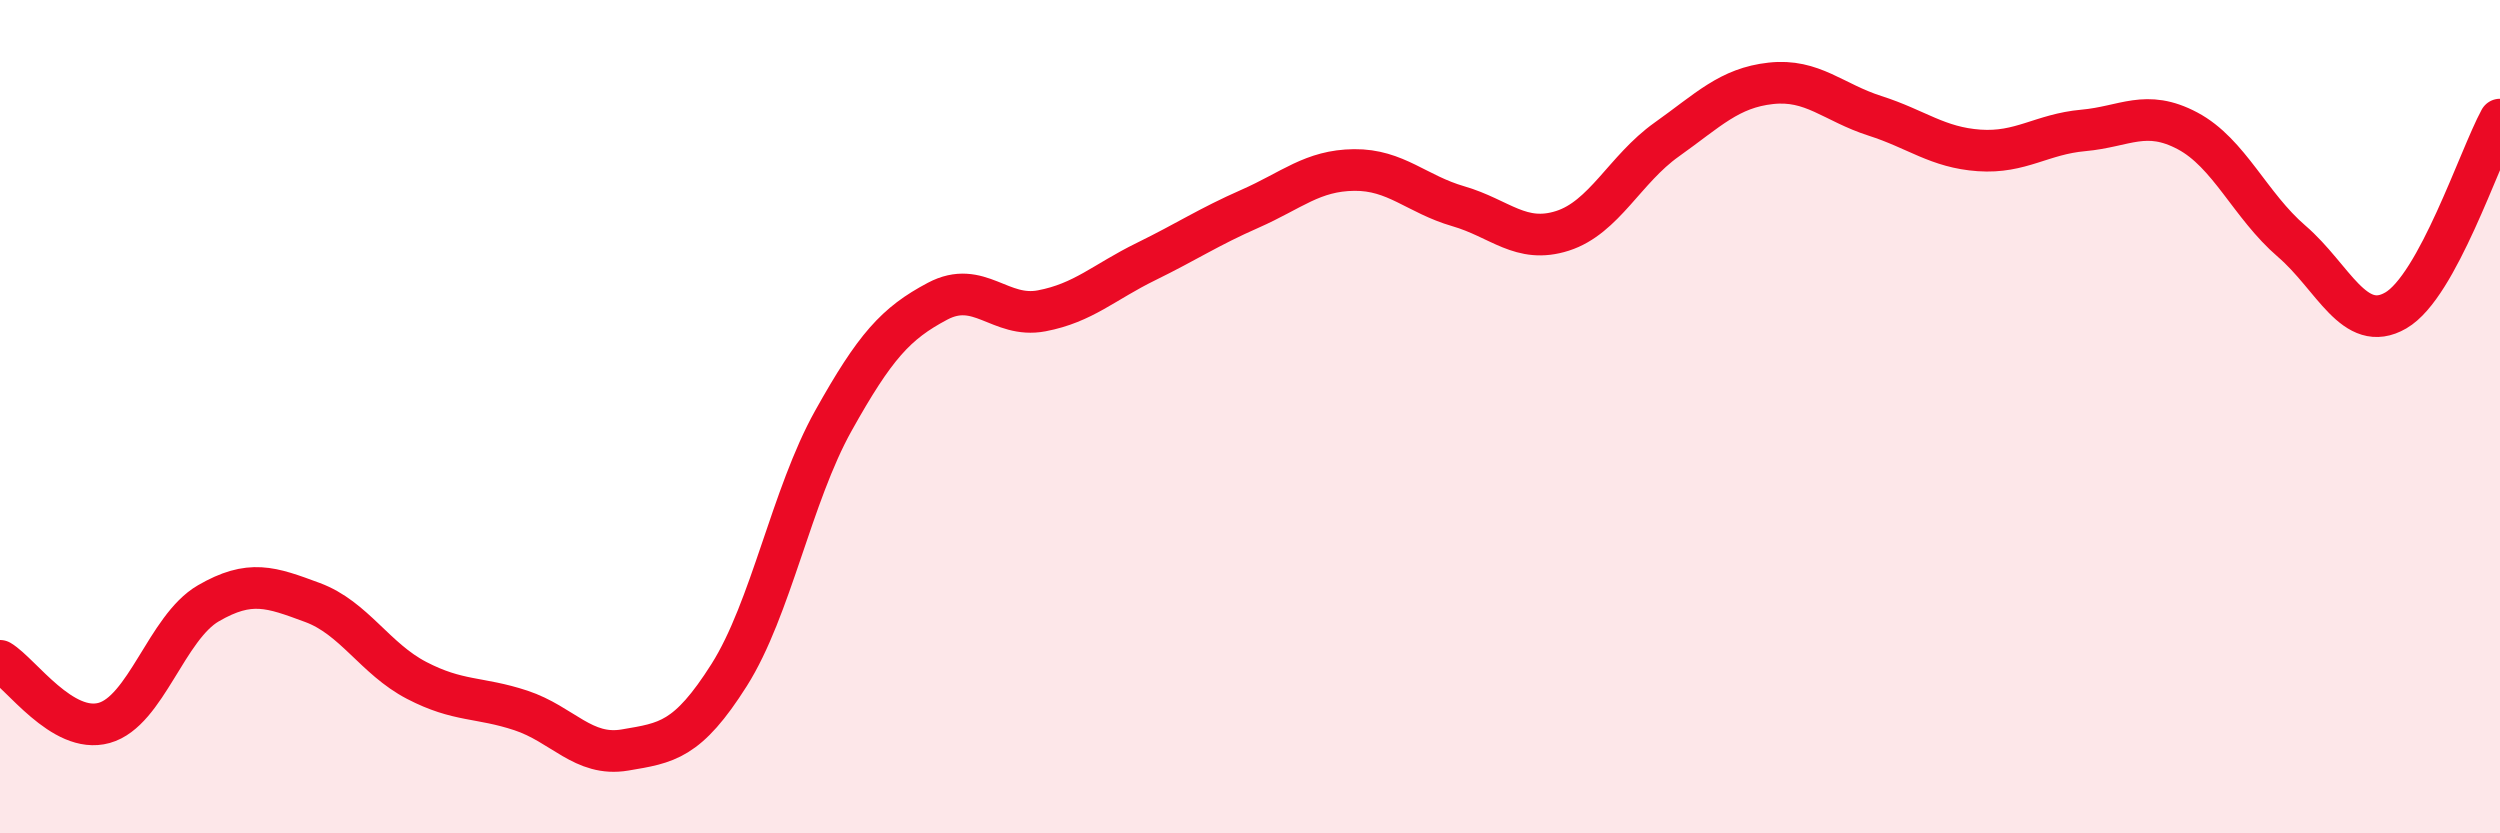
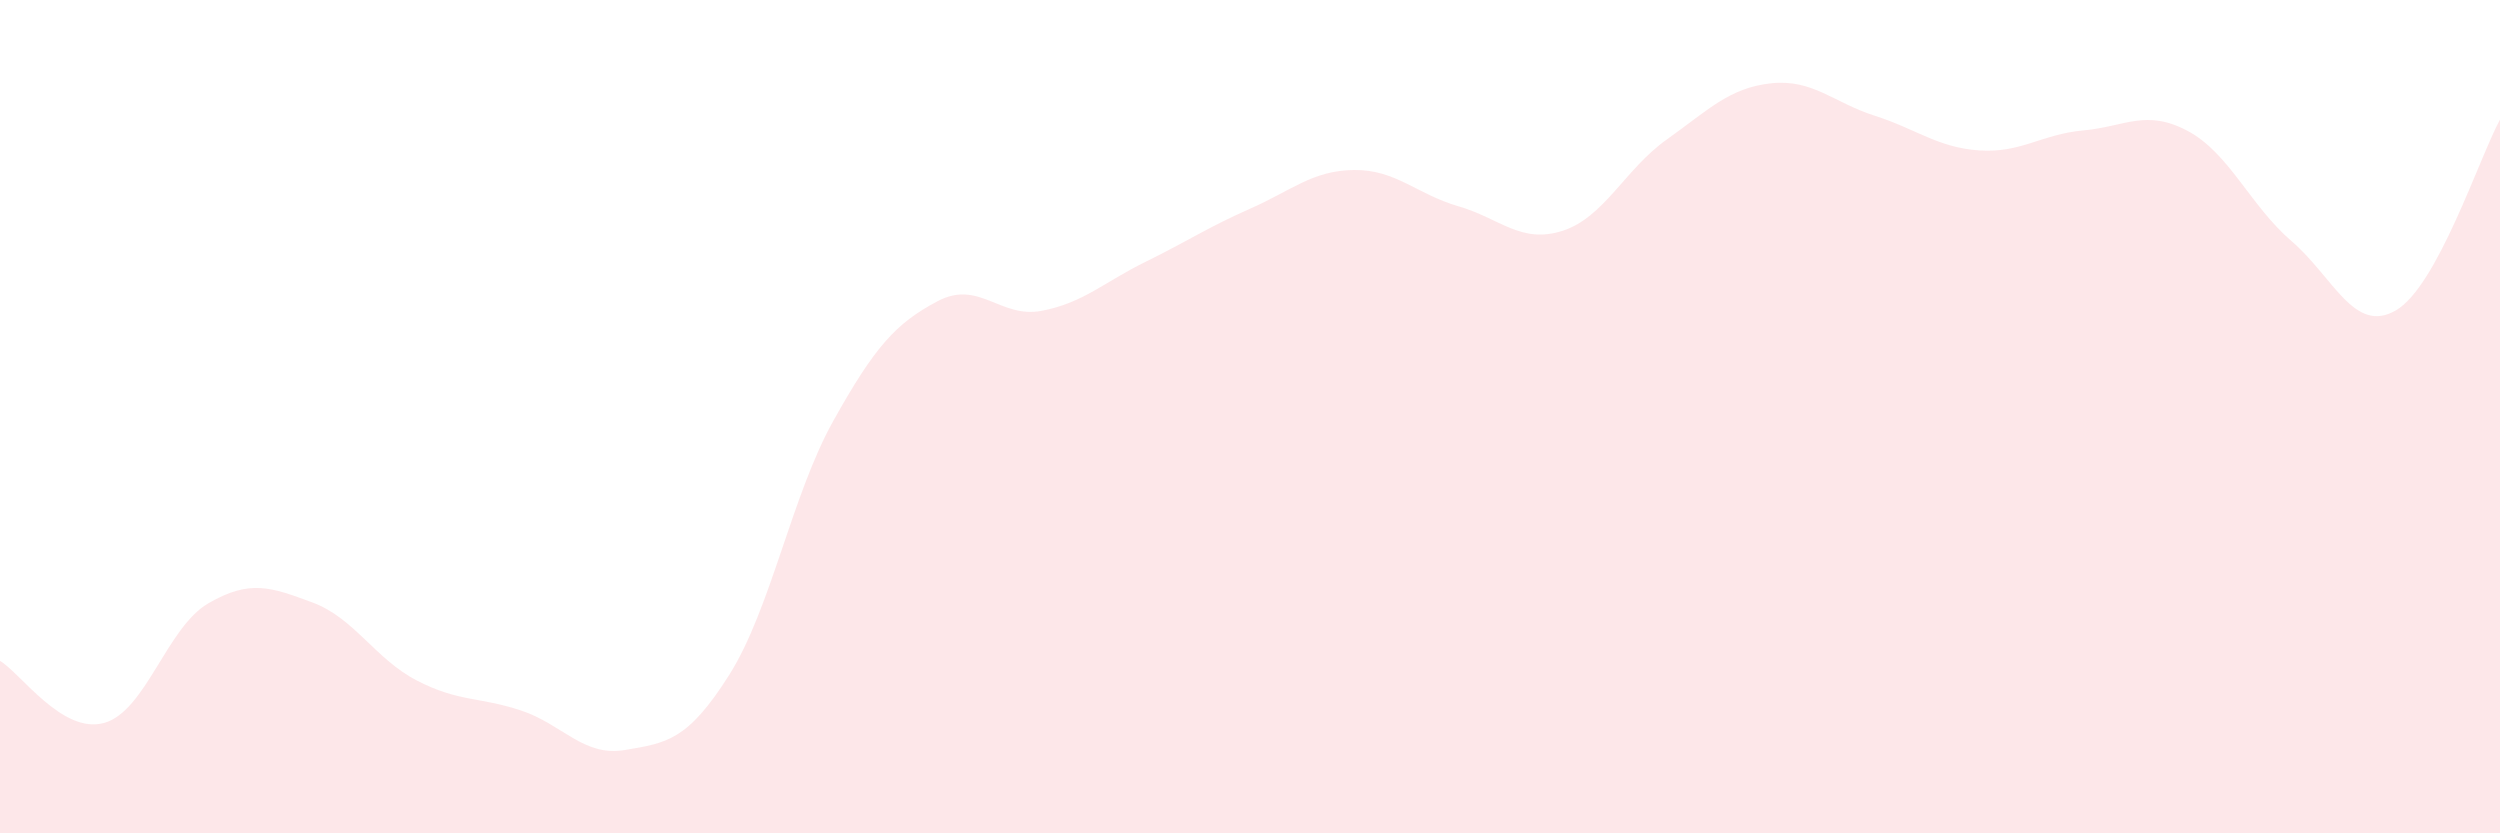
<svg xmlns="http://www.w3.org/2000/svg" width="60" height="20" viewBox="0 0 60 20">
  <path d="M 0,15.86 C 0.5,16.16 1.5,17.63 2.5,17.35 C 3.5,17.07 4,15.06 5,14.48 C 6,13.9 6.5,14.09 7.5,14.46 C 8.5,14.83 9,15.81 10,16.33 C 11,16.85 11.5,16.72 12.5,17.05 C 13.5,17.38 14,18.17 15,18 C 16,17.83 16.5,17.78 17.5,16.2 C 18.5,14.62 19,11.89 20,10.1 C 21,8.31 21.5,7.76 22.5,7.23 C 23.5,6.7 24,7.65 25,7.46 C 26,7.27 26.5,6.77 27.5,6.28 C 28.5,5.79 29,5.45 30,5.01 C 31,4.57 31.5,4.09 32.5,4.08 C 33.5,4.07 34,4.66 35,4.95 C 36,5.24 36.5,5.86 37.5,5.54 C 38.5,5.22 39,4.06 40,3.35 C 41,2.64 41.5,2.11 42.5,2 C 43.5,1.89 44,2.46 45,2.78 C 46,3.1 46.5,3.54 47.5,3.61 C 48.5,3.68 49,3.22 50,3.13 C 51,3.04 51.5,2.61 52.5,3.14 C 53.5,3.67 54,4.93 55,5.79 C 56,6.65 56.5,8.03 57.5,7.45 C 58.5,6.87 59.5,3.79 60,2.87L60 20L0 20Z" fill="#EB0A25" opacity="0.1" stroke-linecap="round" stroke-linejoin="round" />
-   <path d="M 0,15.86 C 0.5,16.16 1.5,17.63 2.5,17.35 C 3.5,17.07 4,15.06 5,14.48 C 6,13.9 6.5,14.09 7.5,14.46 C 8.5,14.83 9,15.81 10,16.33 C 11,16.85 11.5,16.72 12.5,17.05 C 13.5,17.38 14,18.17 15,18 C 16,17.83 16.5,17.78 17.5,16.2 C 18.5,14.62 19,11.89 20,10.1 C 21,8.31 21.5,7.76 22.5,7.23 C 23.5,6.7 24,7.65 25,7.46 C 26,7.27 26.5,6.77 27.5,6.28 C 28.5,5.79 29,5.45 30,5.01 C 31,4.57 31.5,4.09 32.5,4.08 C 33.5,4.07 34,4.66 35,4.95 C 36,5.24 36.5,5.86 37.5,5.54 C 38.5,5.22 39,4.06 40,3.35 C 41,2.64 41.5,2.11 42.5,2 C 43.5,1.89 44,2.46 45,2.78 C 46,3.1 46.5,3.54 47.5,3.61 C 48.5,3.68 49,3.22 50,3.13 C 51,3.04 51.5,2.61 52.5,3.14 C 53.5,3.67 54,4.93 55,5.79 C 56,6.65 56.5,8.03 57.5,7.45 C 58.5,6.87 59.5,3.79 60,2.87" stroke="#EB0A25" stroke-width="1" fill="none" stroke-linecap="round" stroke-linejoin="round" />
</svg>